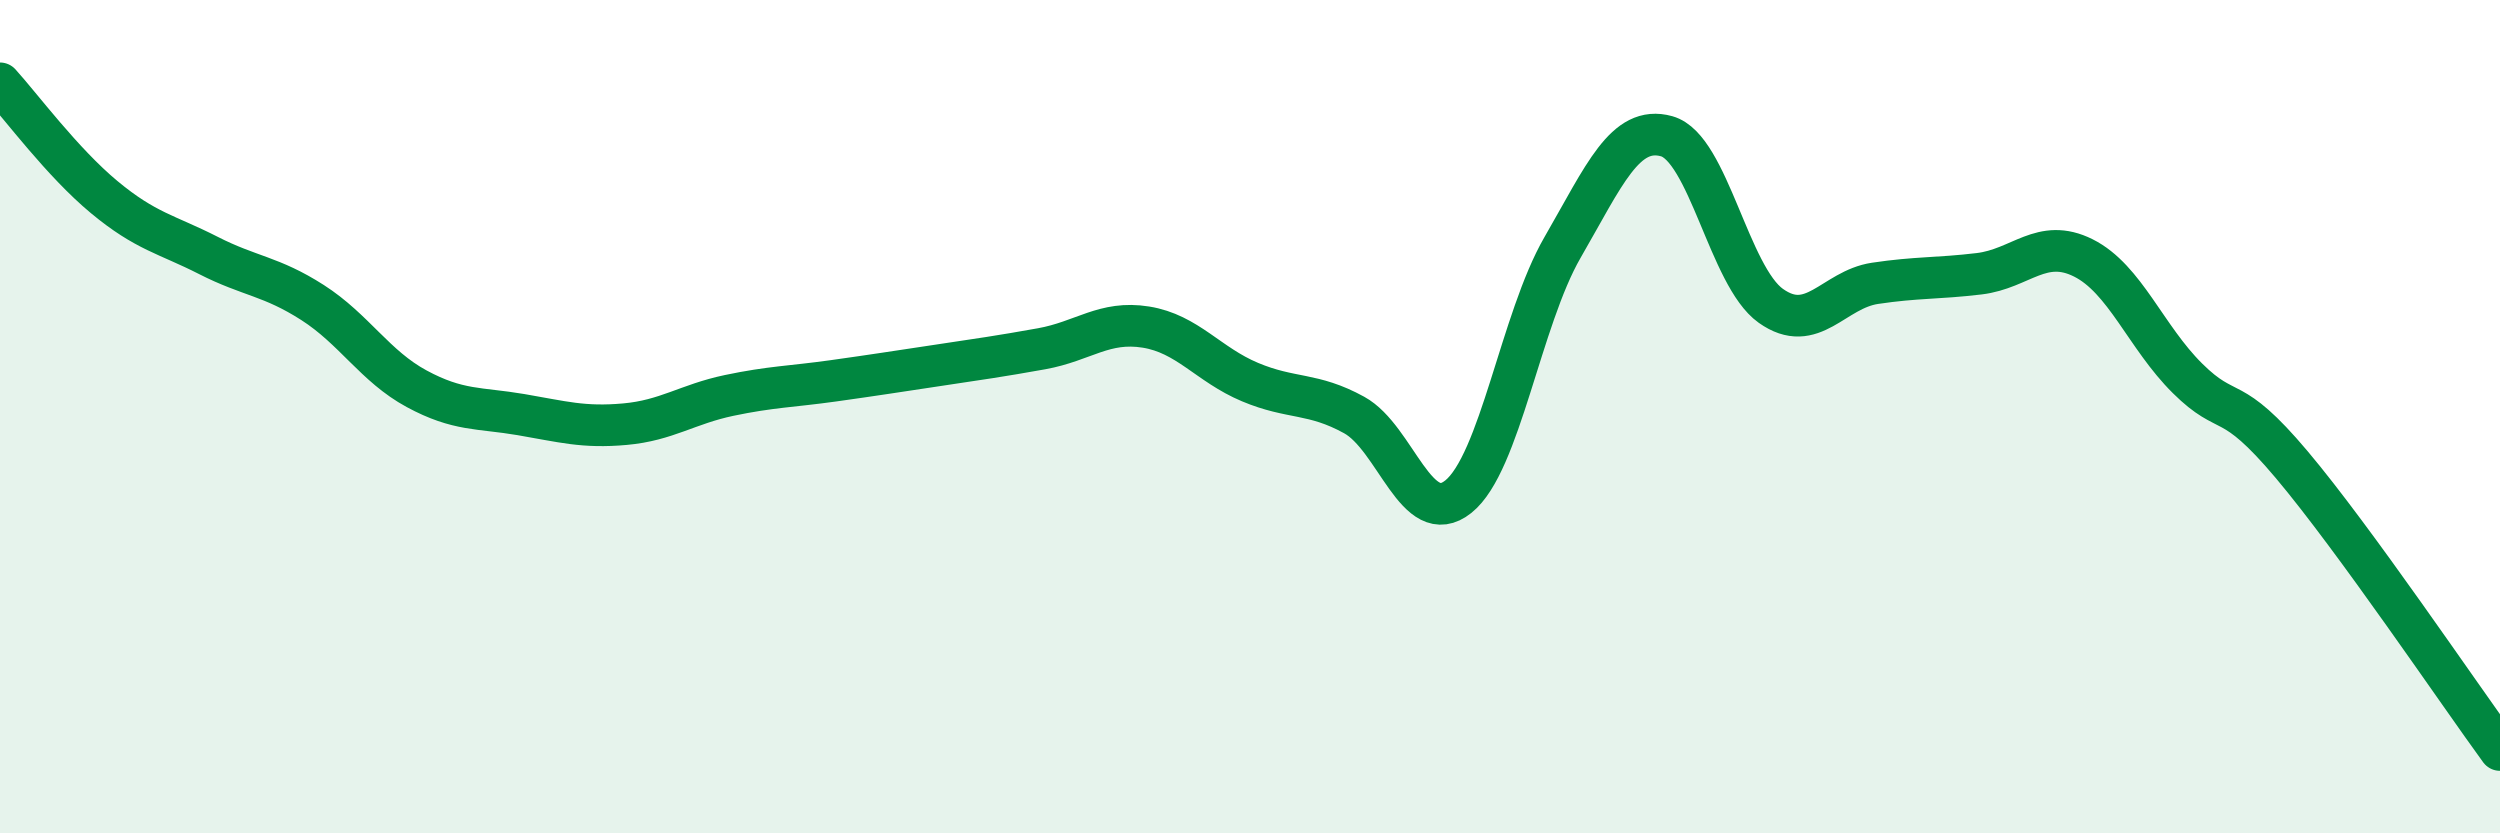
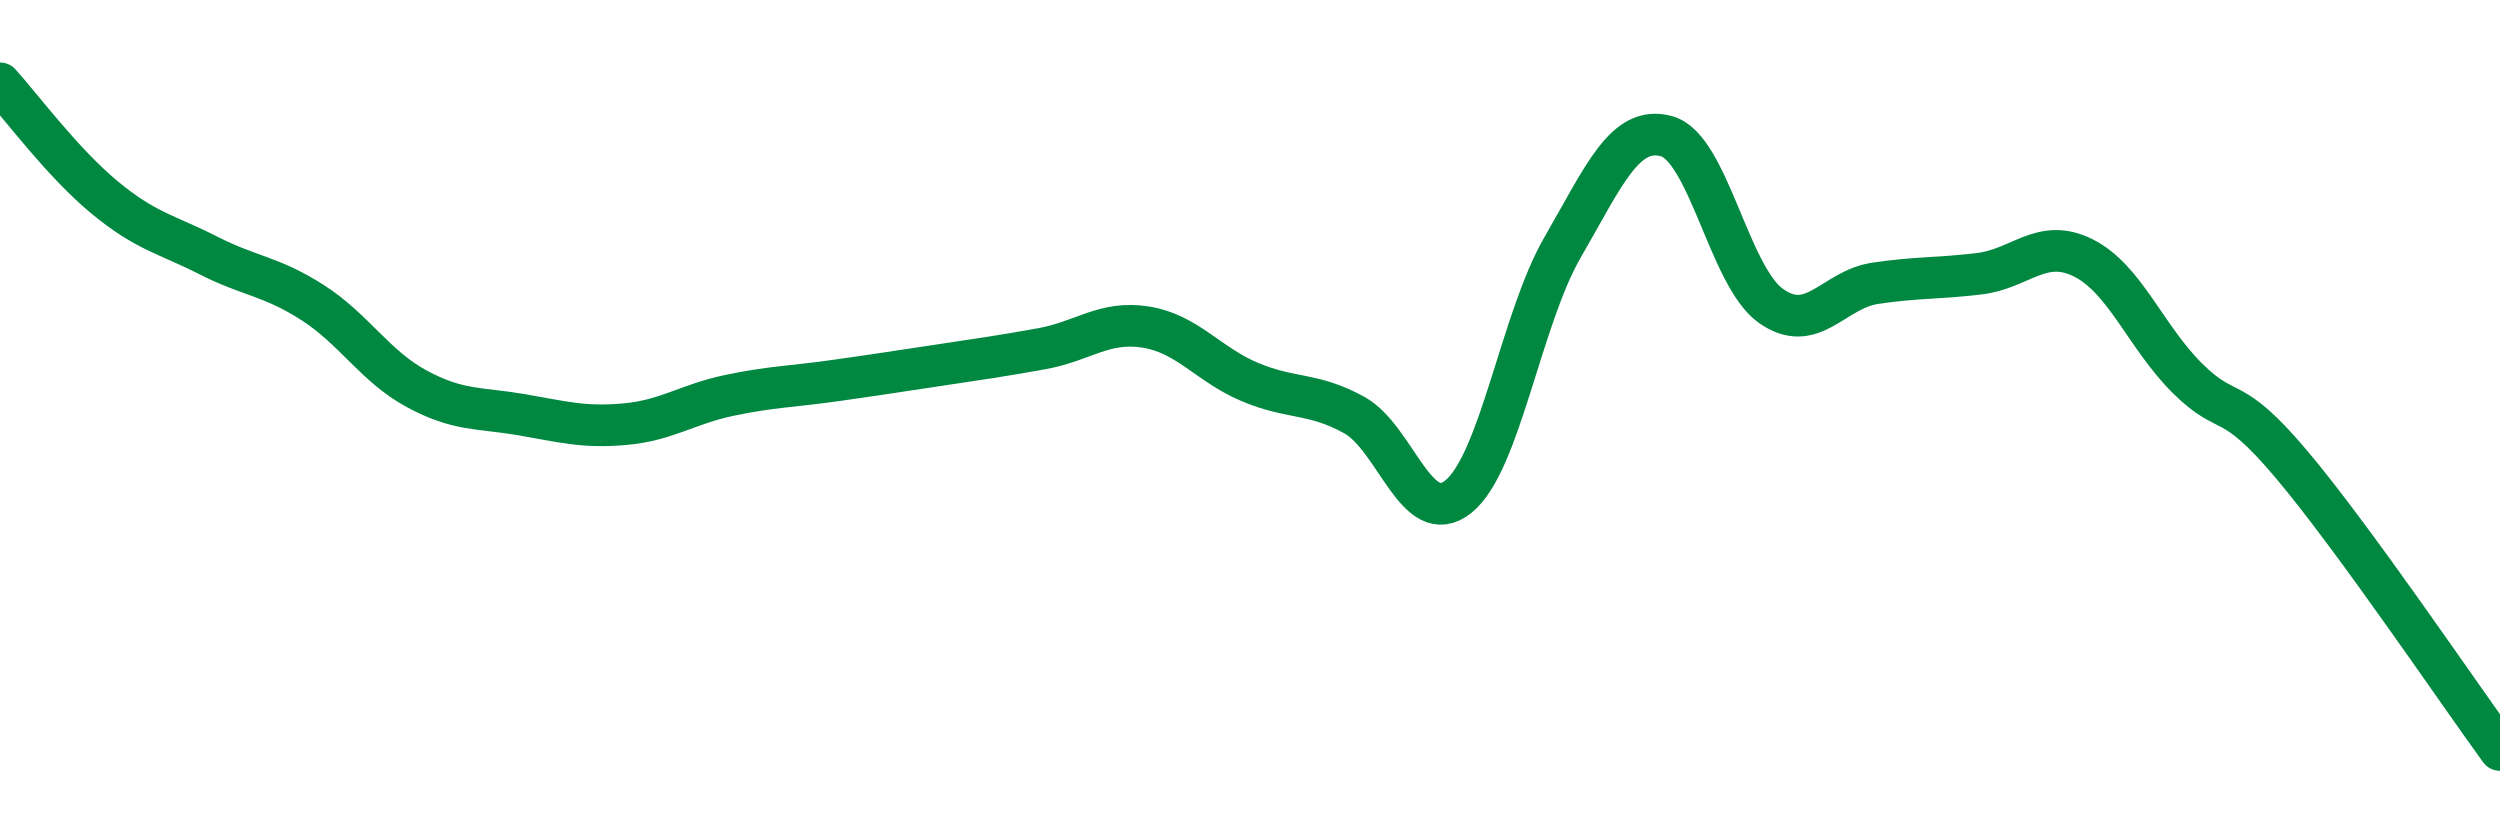
<svg xmlns="http://www.w3.org/2000/svg" width="60" height="20" viewBox="0 0 60 20">
-   <path d="M 0,2 C 0.5,2.55 1.5,3.9 2.5,4.73 C 3.5,5.56 4,5.62 5,6.13 C 6,6.64 6.5,6.62 7.5,7.26 C 8.5,7.9 9,8.79 10,9.33 C 11,9.87 11.5,9.78 12.5,9.95 C 13.5,10.12 14,10.27 15,10.18 C 16,10.09 16.5,9.7 17.5,9.49 C 18.5,9.28 19,9.28 20,9.14 C 21,9 21.5,8.92 22.5,8.77 C 23.5,8.62 24,8.55 25,8.37 C 26,8.19 26.5,7.69 27.5,7.85 C 28.5,8.01 29,8.75 30,9.17 C 31,9.59 31.5,9.41 32.5,9.96 C 33.5,10.51 34,12.72 35,11.92 C 36,11.12 36.5,7.67 37.5,5.94 C 38.5,4.21 39,2.99 40,3.27 C 41,3.55 41.5,6.63 42.5,7.34 C 43.5,8.05 44,6.95 45,6.8 C 46,6.65 46.5,6.69 47.5,6.57 C 48.5,6.45 49,5.69 50,6.19 C 51,6.69 51.5,8.09 52.5,9.08 C 53.5,10.07 53.5,9.37 55,11.15 C 56.5,12.93 59,16.63 60,18L60 20L0 20Z" fill="#008740" opacity="0.1" stroke-linecap="round" stroke-linejoin="round" />
  <path d="M 0,2 C 0.5,2.55 1.5,3.9 2.5,4.73 C 3.5,5.56 4,5.62 5,6.13 C 6,6.64 6.5,6.62 7.5,7.26 C 8.5,7.9 9,8.79 10,9.33 C 11,9.87 11.5,9.78 12.5,9.95 C 13.5,10.12 14,10.27 15,10.18 C 16,10.09 16.5,9.7 17.5,9.49 C 18.5,9.28 19,9.28 20,9.14 C 21,9 21.5,8.92 22.5,8.77 C 23.5,8.62 24,8.55 25,8.37 C 26,8.19 26.5,7.69 27.5,7.85 C 28.5,8.01 29,8.75 30,9.17 C 31,9.59 31.5,9.41 32.5,9.96 C 33.5,10.51 34,12.72 35,11.92 C 36,11.12 36.5,7.67 37.5,5.94 C 38.5,4.21 39,2.99 40,3.27 C 41,3.55 41.5,6.63 42.5,7.34 C 43.5,8.05 44,6.95 45,6.8 C 46,6.65 46.5,6.69 47.5,6.57 C 48.5,6.45 49,5.69 50,6.19 C 51,6.69 51.5,8.09 52.5,9.08 C 53.5,10.07 53.5,9.37 55,11.15 C 56.5,12.93 59,16.63 60,18" stroke="#008740" stroke-width="1" fill="none" stroke-linecap="round" stroke-linejoin="round" />
</svg>